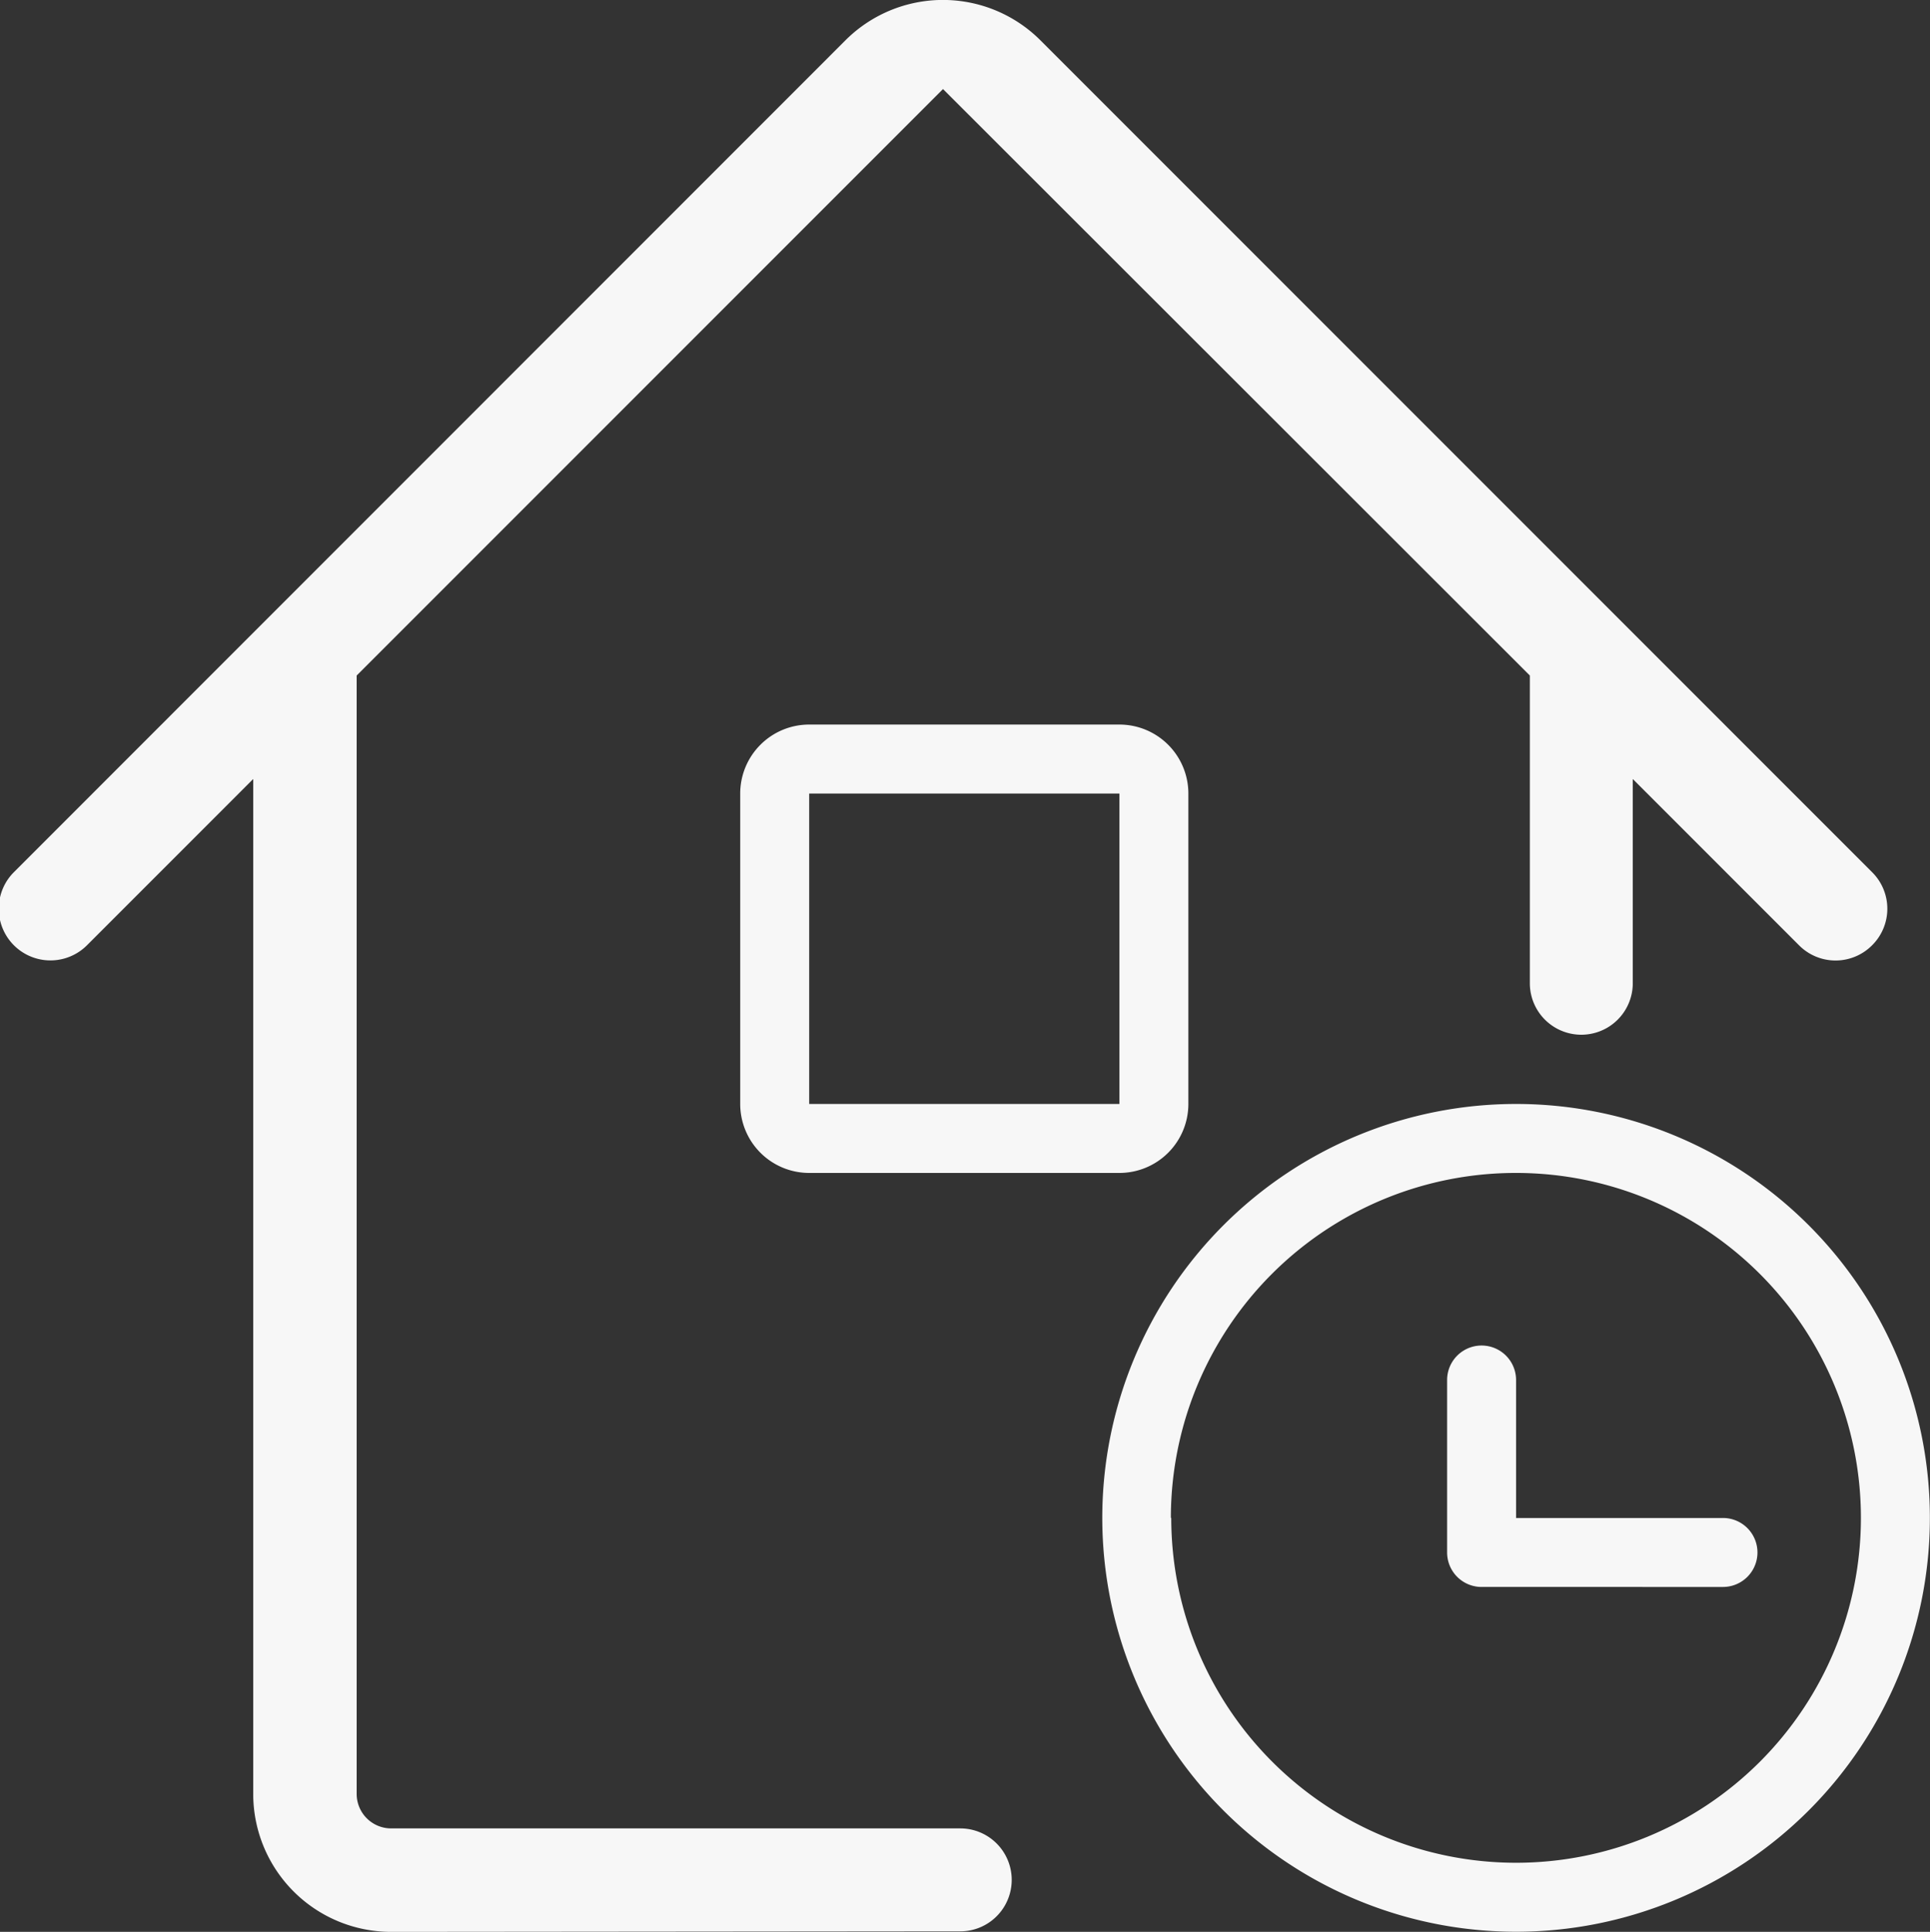
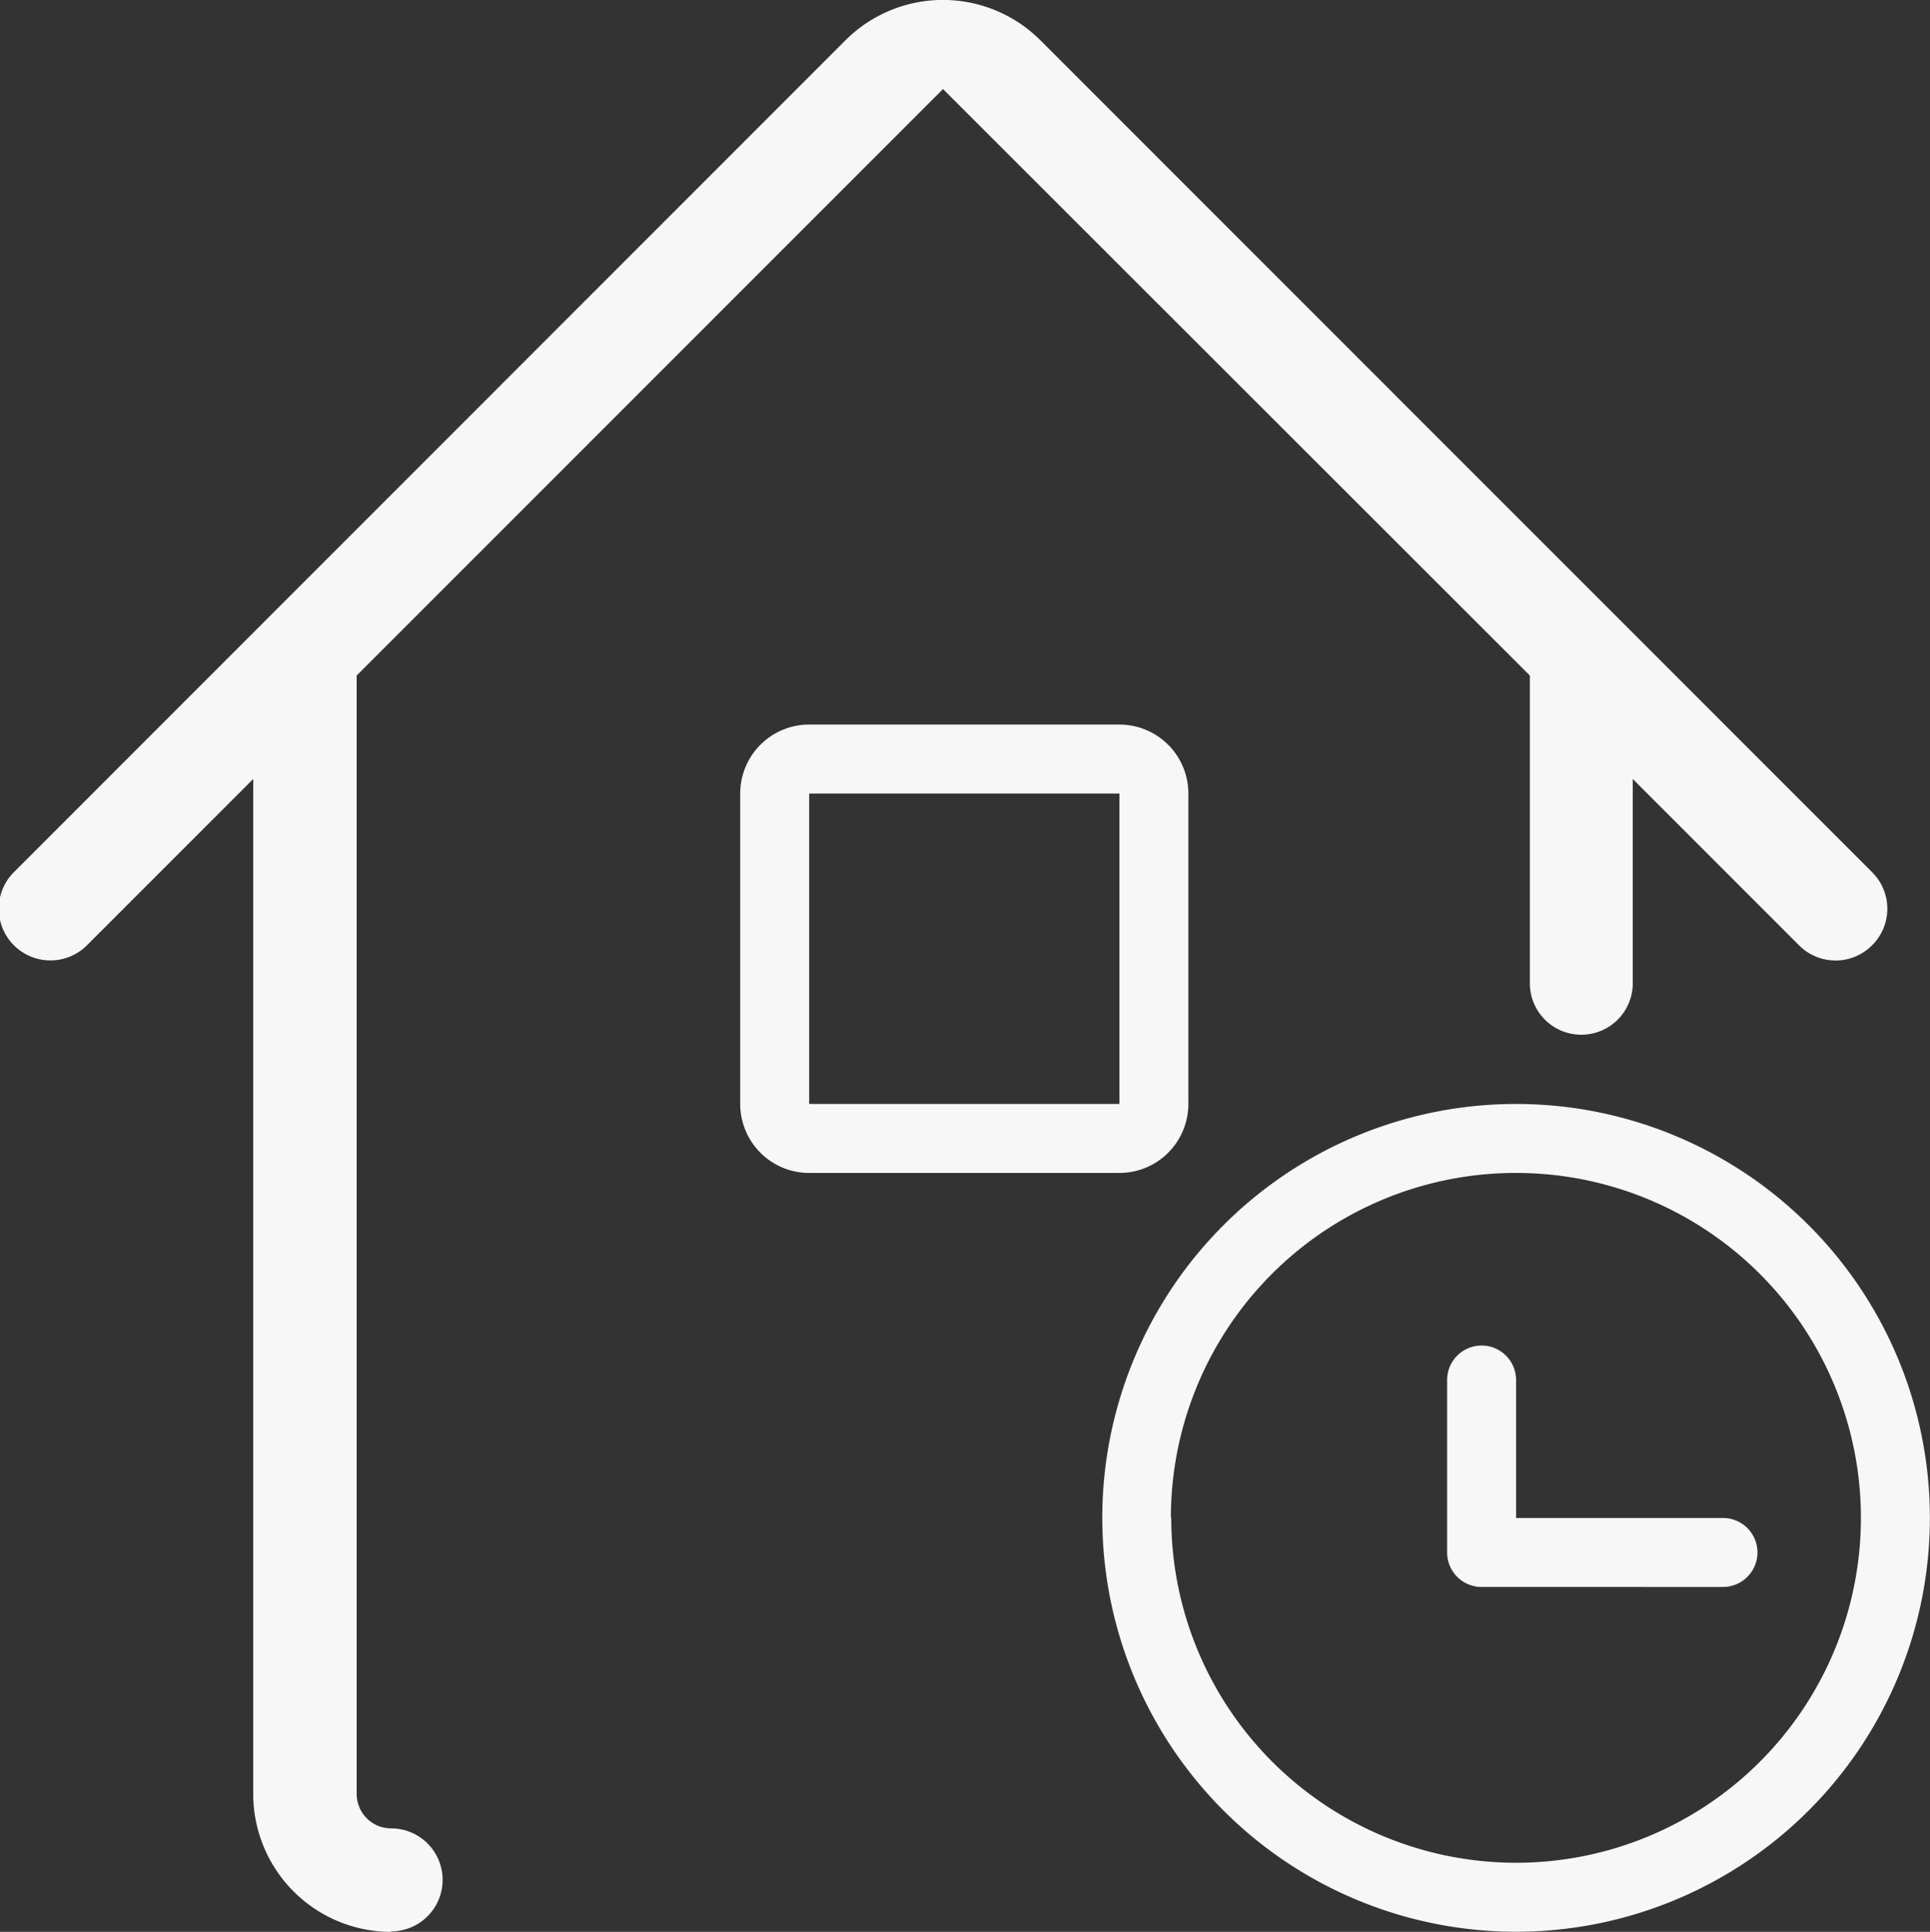
<svg xmlns="http://www.w3.org/2000/svg" width="15" height="15.011" viewBox="0 0 15 15.011">
  <rect x="0" y="0" width="15" height="15.011" fill="#333333" stroke="none" />
  <g id="ico-hotel-management-room-reservation" transform="translate(-64.598 -63.949)">
-     <path id="Union_18" data-name="Union 18" d="M8.567,11.794a3.216,3.216,0,1,1,3.216,3.216A3.216,3.216,0,0,1,8.567,11.794Zm.536,0a2.68,2.68,0,1,0,2.68-2.68A2.68,2.68,0,0,0,9.1,11.794ZM3.04,15.011a1.072,1.072,0,0,1-1.072-1.072V6.053L.676,7.345a.4.4,0,0,1-.568-.568L6.57.314a1.072,1.072,0,0,1,1.517,0L14.55,6.777a.4.4,0,0,1,0,.568h0a.4.4,0,0,1-.568,0L12.69,6.053V7.64a.4.4,0,0,1-.8,0V5.249L7.329.692,2.772,5.249v8.69a.268.268,0,0,0,.268.268H7.463a.4.4,0,1,1,0,.8Zm8.475-2.68a.268.268,0,0,1-.268-.268v-1.34a.268.268,0,1,1,.536,0v1.072h1.608a.268.268,0,1,1,0,.536ZM6.289,9.114a.536.536,0,0,1-.536-.536V6.166a.536.536,0,0,1,.536-.536H8.7a.536.536,0,0,1,.536.536V8.578a.536.536,0,0,1-.536.536Zm0-.536H8.7V6.166H6.289Z" transform="translate(64.598 63.949)" fill="#f7f7f7" />
+     <path id="Union_18" data-name="Union 18" d="M8.567,11.794a3.216,3.216,0,1,1,3.216,3.216A3.216,3.216,0,0,1,8.567,11.794Zm.536,0a2.68,2.68,0,1,0,2.68-2.68A2.68,2.68,0,0,0,9.1,11.794ZM3.04,15.011a1.072,1.072,0,0,1-1.072-1.072V6.053L.676,7.345a.4.4,0,0,1-.568-.568L6.57.314a1.072,1.072,0,0,1,1.517,0L14.55,6.777a.4.4,0,0,1,0,.568h0a.4.4,0,0,1-.568,0L12.69,6.053V7.64a.4.4,0,0,1-.8,0V5.249L7.329.692,2.772,5.249v8.69a.268.268,0,0,0,.268.268a.4.4,0,1,1,0,.8Zm8.475-2.68a.268.268,0,0,1-.268-.268v-1.34a.268.268,0,1,1,.536,0v1.072h1.608a.268.268,0,1,1,0,.536ZM6.289,9.114a.536.536,0,0,1-.536-.536V6.166a.536.536,0,0,1,.536-.536H8.7a.536.536,0,0,1,.536.536V8.578a.536.536,0,0,1-.536.536Zm0-.536H8.7V6.166H6.289Z" transform="translate(64.598 63.949)" fill="#f7f7f7" />
  </g>
</svg>